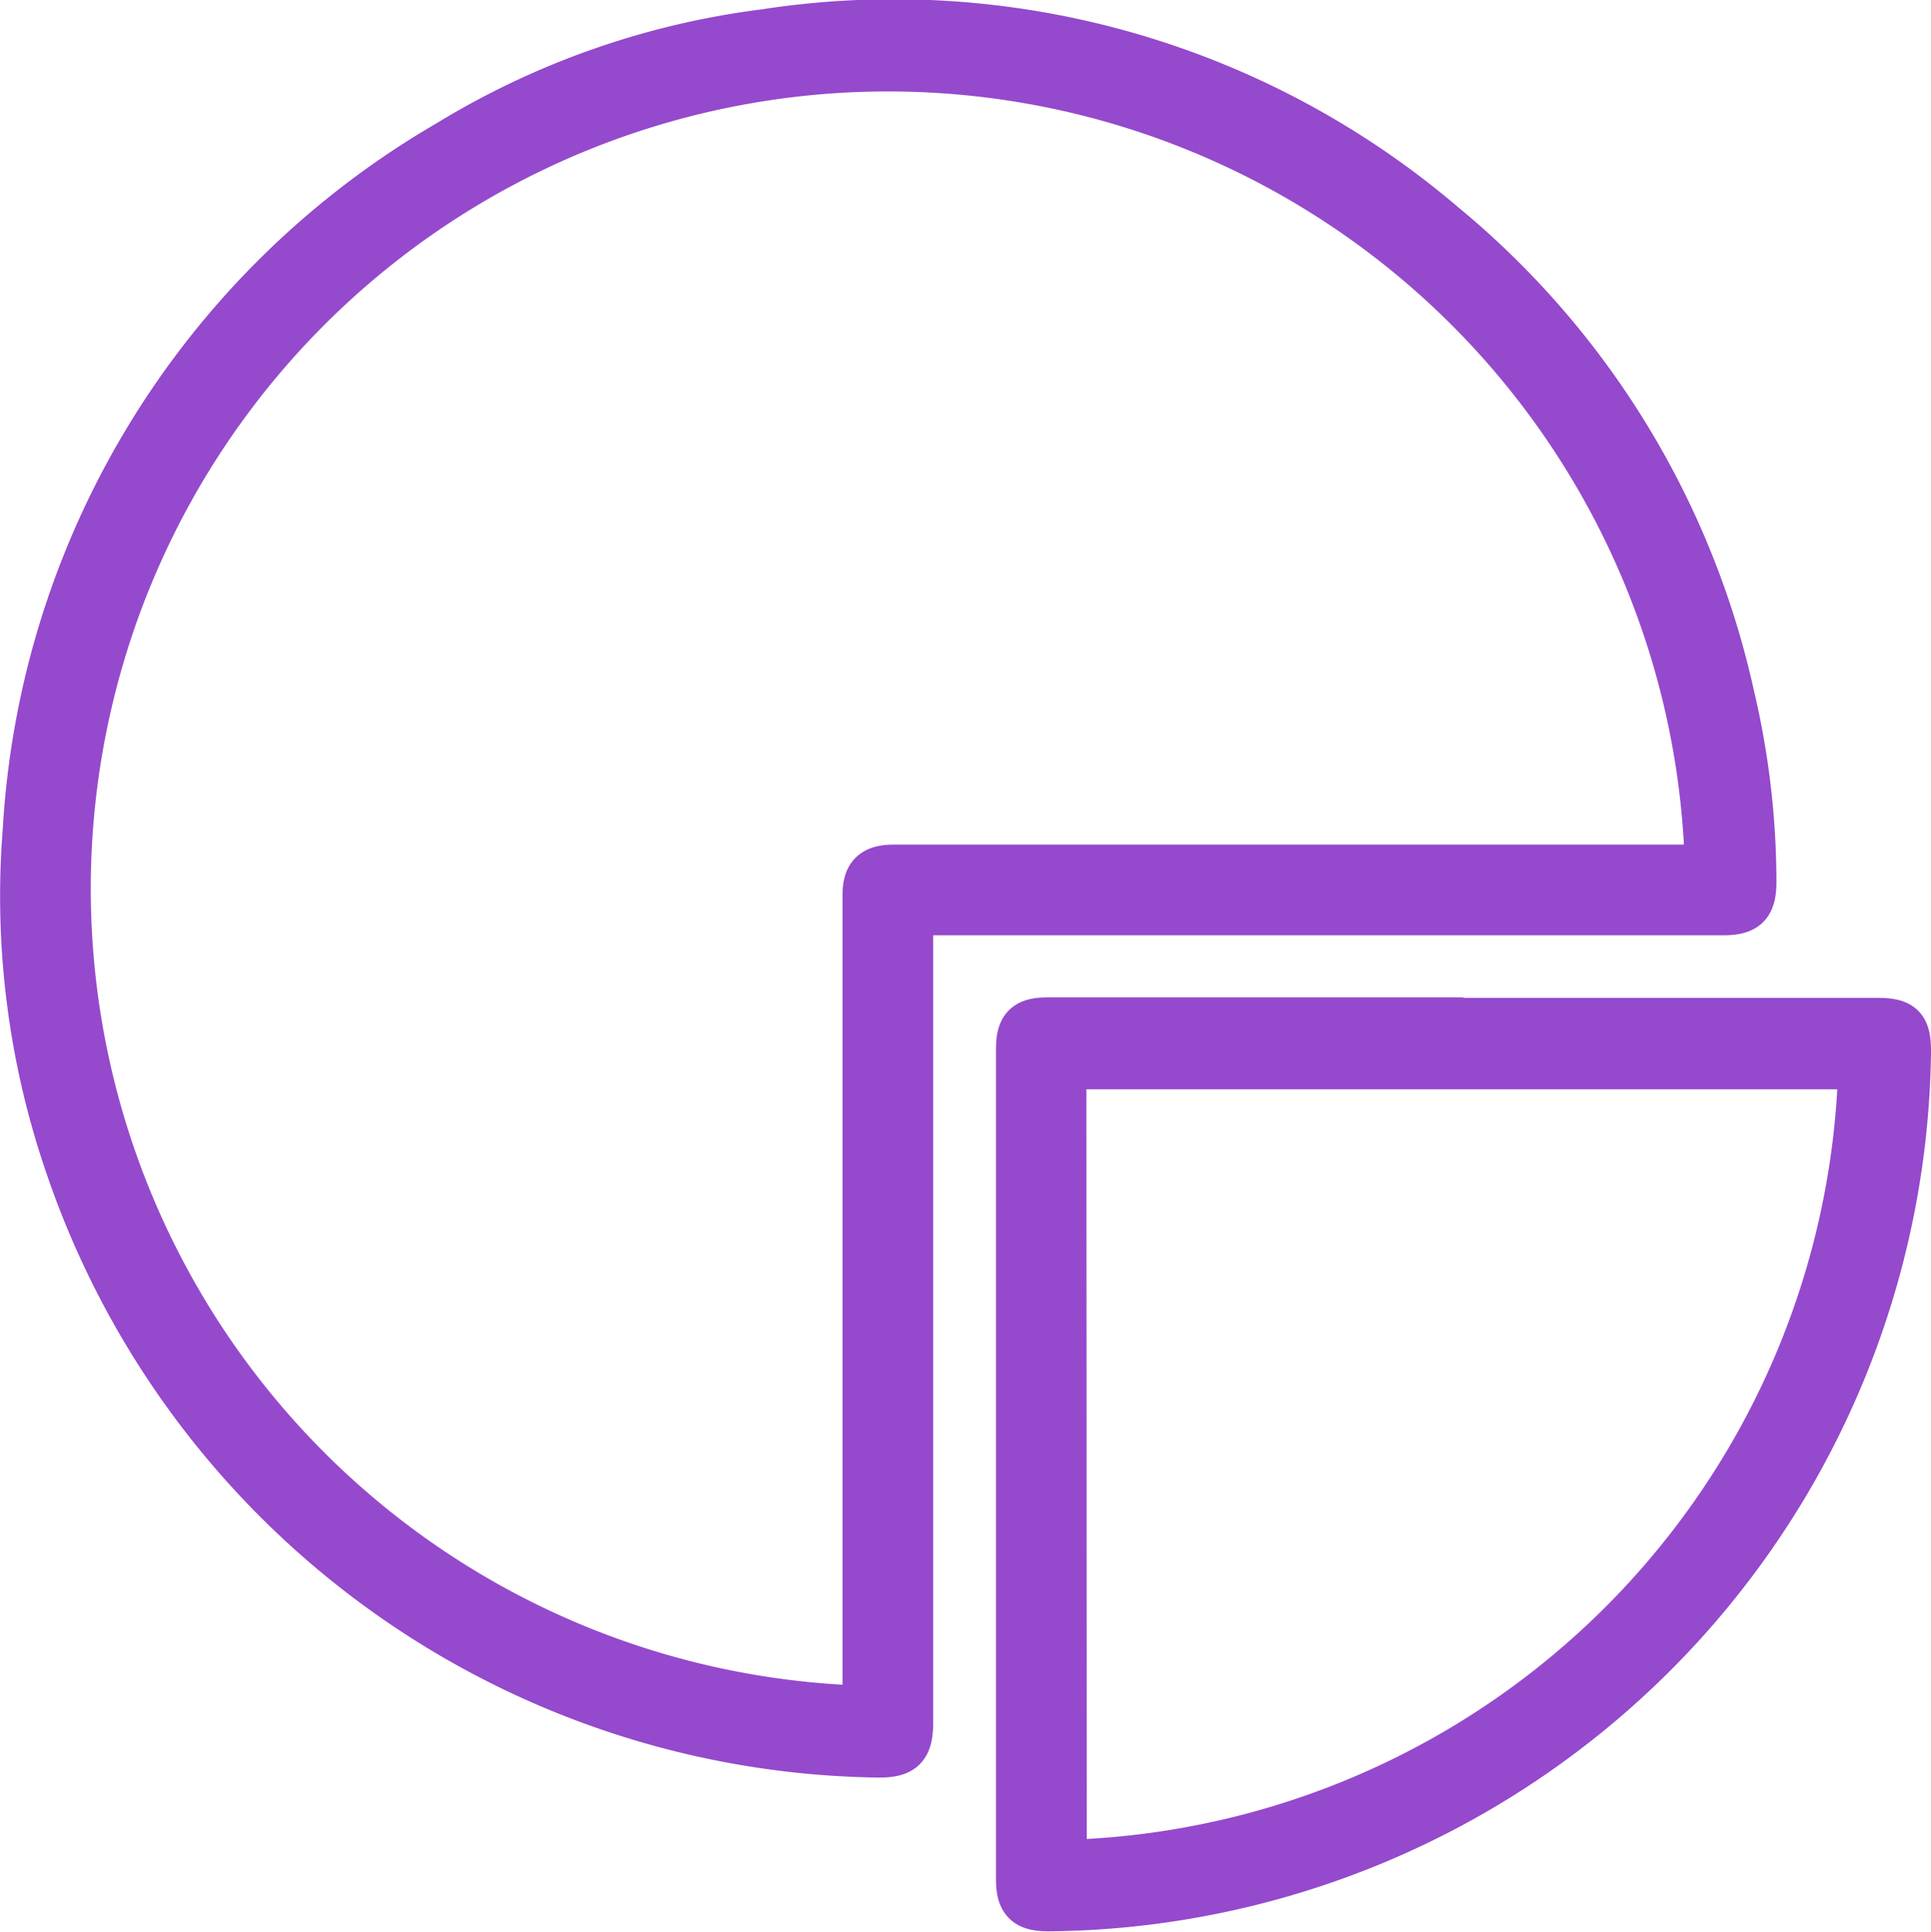
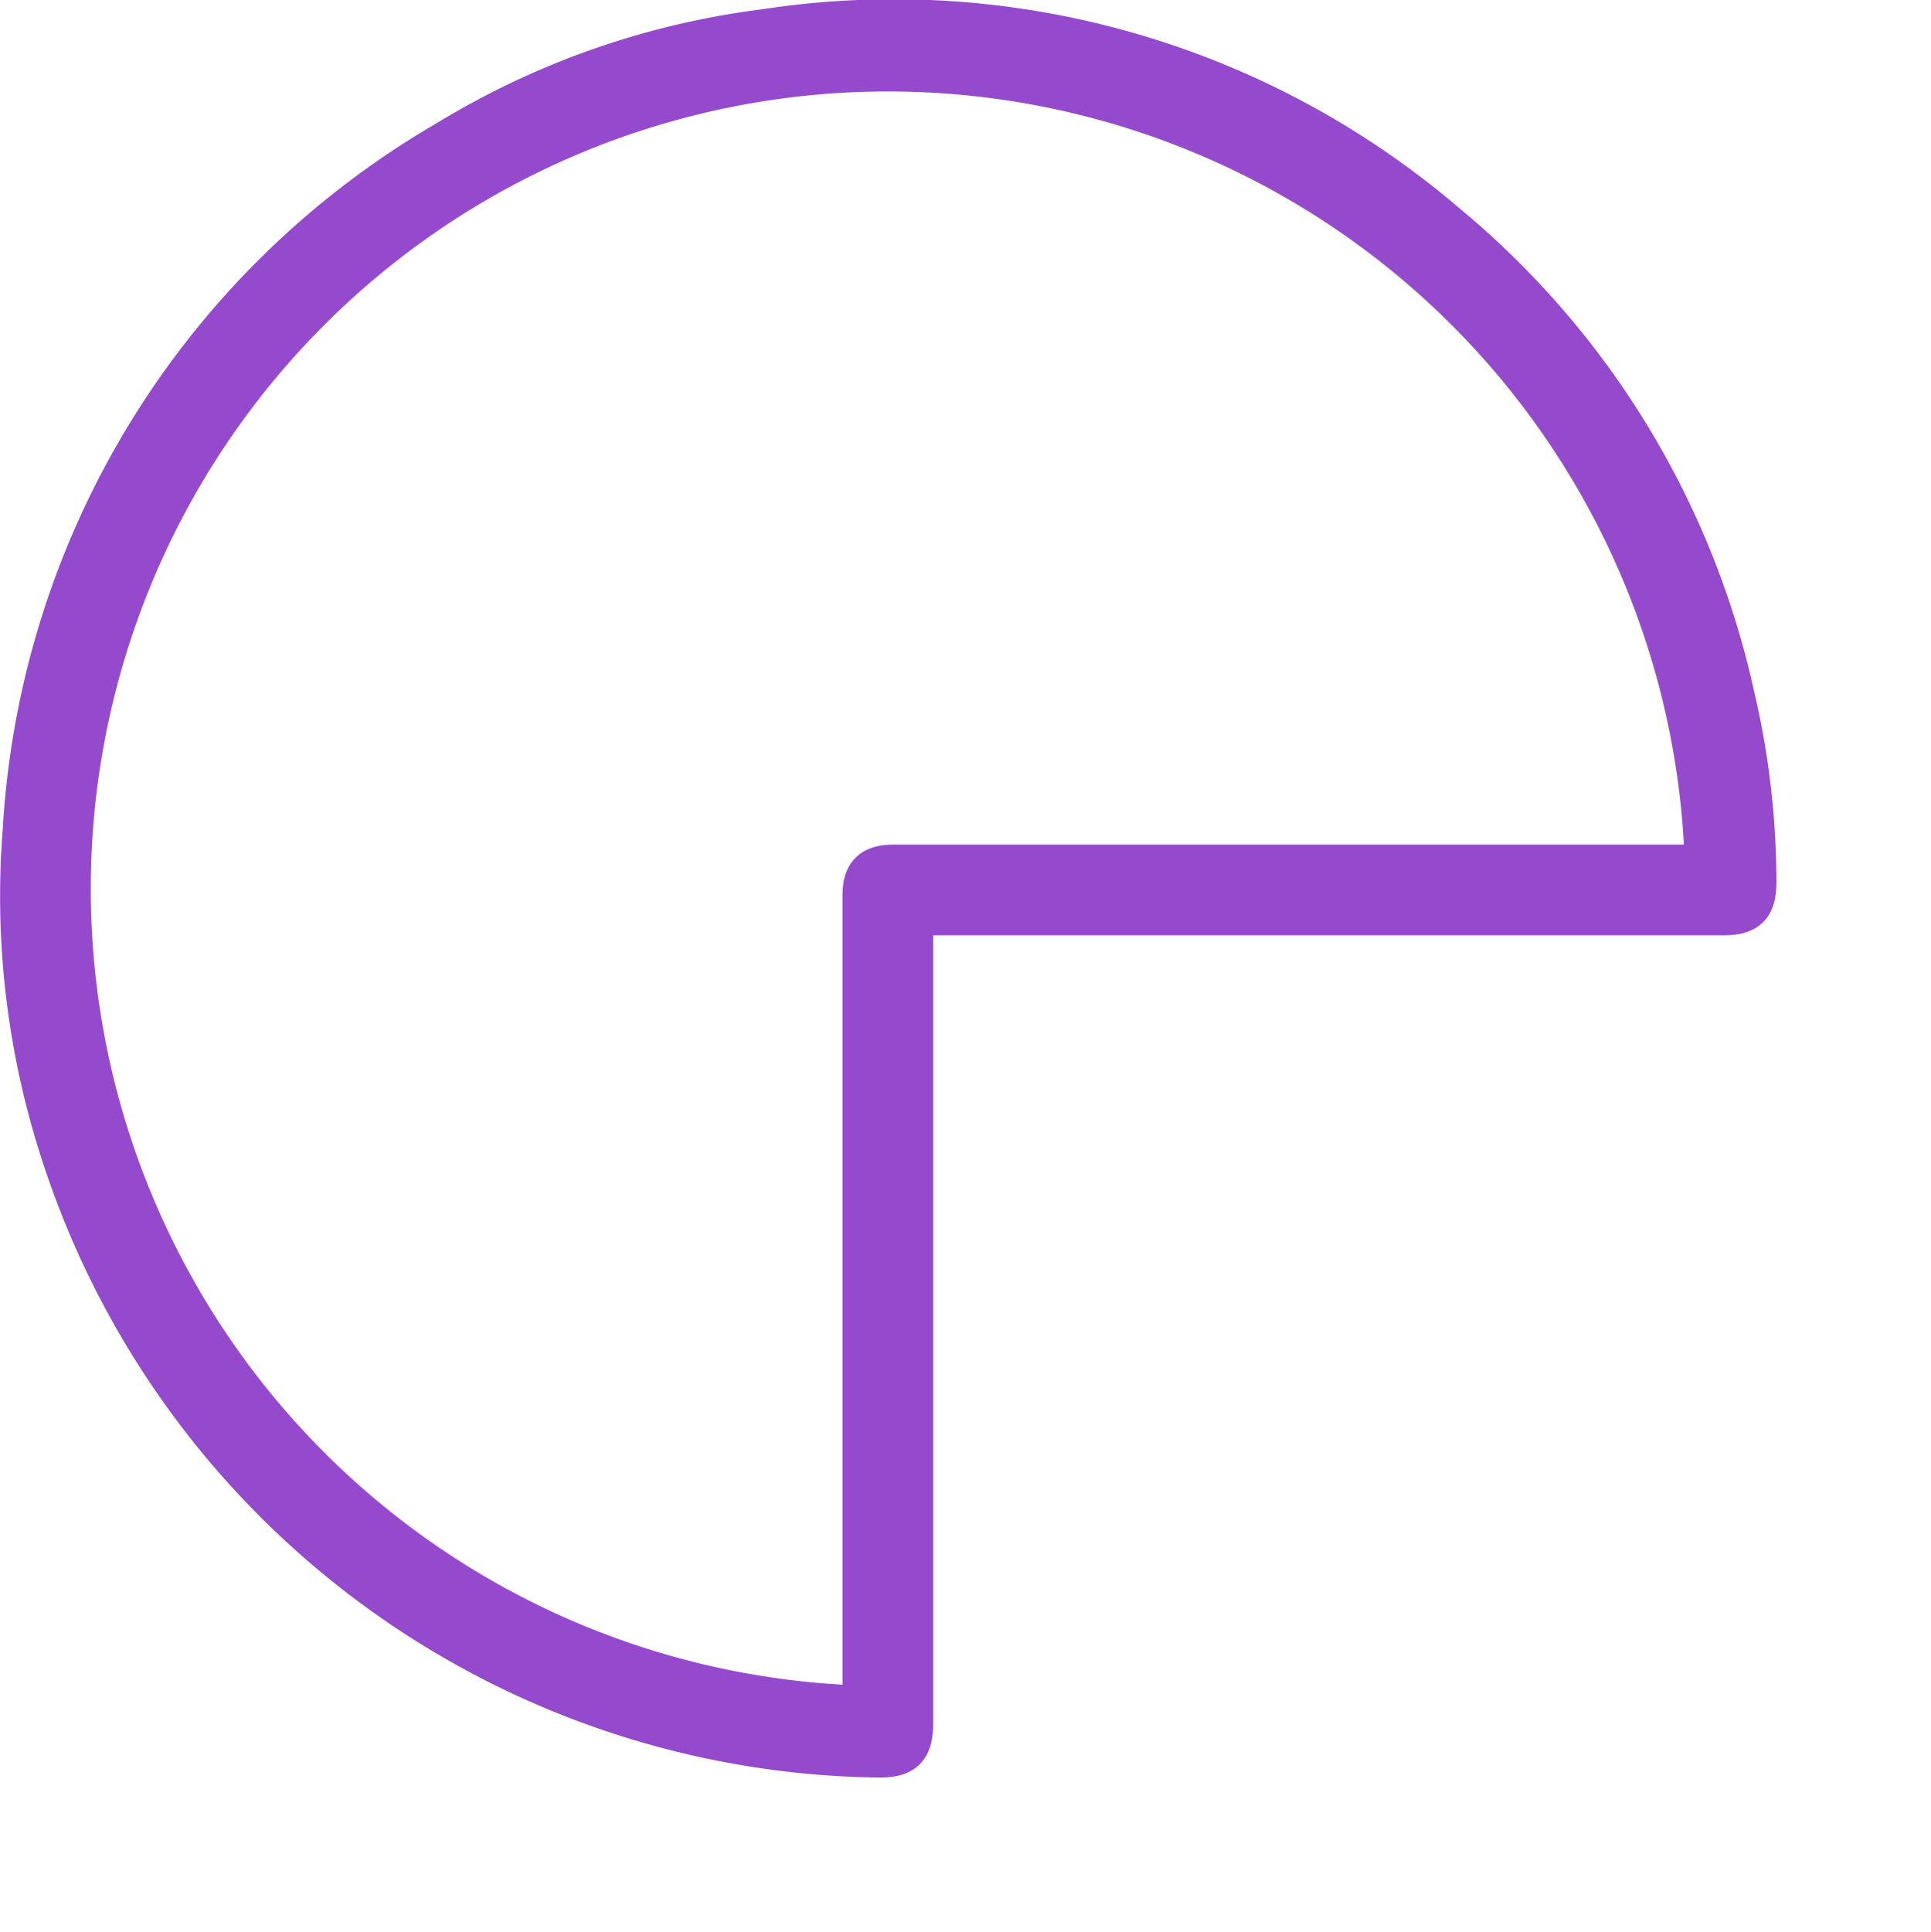
<svg xmlns="http://www.w3.org/2000/svg" width="21.425" height="21.431" viewBox="0 0 21.425 21.431">
  <g id="Group_2419" data-name="Group 2419" transform="translate(0.25 0.251)">
    <path id="Path_3111" data-name="Path 3111" d="M9.854,9.875v.291q0,4.345,0,8.69c0,.286-.084.368-.371.363A9.637,9.637,0,0,1,.5,12.679,9.2,9.2,0,0,1,.03,8.963,9.453,9.453,0,0,1,4.719,1.333,8.872,8.872,0,0,1,8.239.1a9.4,9.4,0,0,1,7.529,2.139,9.393,9.393,0,0,1,3.2,5.233,9.035,9.035,0,0,1,.242,2.058c0,.261-.08.345-.34.345H9.854M9.348,18.7v-.151q0-3.747,0-7.495c0-.458,0-.916,0-1.375,0-.223.088-.308.313-.31h9.033A9.095,9.095,0,1,0,9.348,18.7" transform="translate(0 0)" fill="#9549cd" stroke="#9549cd" stroke-width="0.5" />
-     <path id="Path_3112" data-name="Path 3112" d="M466.633,462.485h4.59c.281,0,.351.072.348.356a9.627,9.627,0,0,1-9.542,9.5c-.248,0-.332-.079-.332-.324q0-4.608,0-9.216c0-.242.079-.321.323-.321h4.614m-4.43,9.347A9.081,9.081,0,0,0,471.042,463H462.2Z" transform="translate(-450.646 -451.416)" fill="#9549cd" stroke="#9549cd" stroke-width="0.5" />
  </g>
</svg>